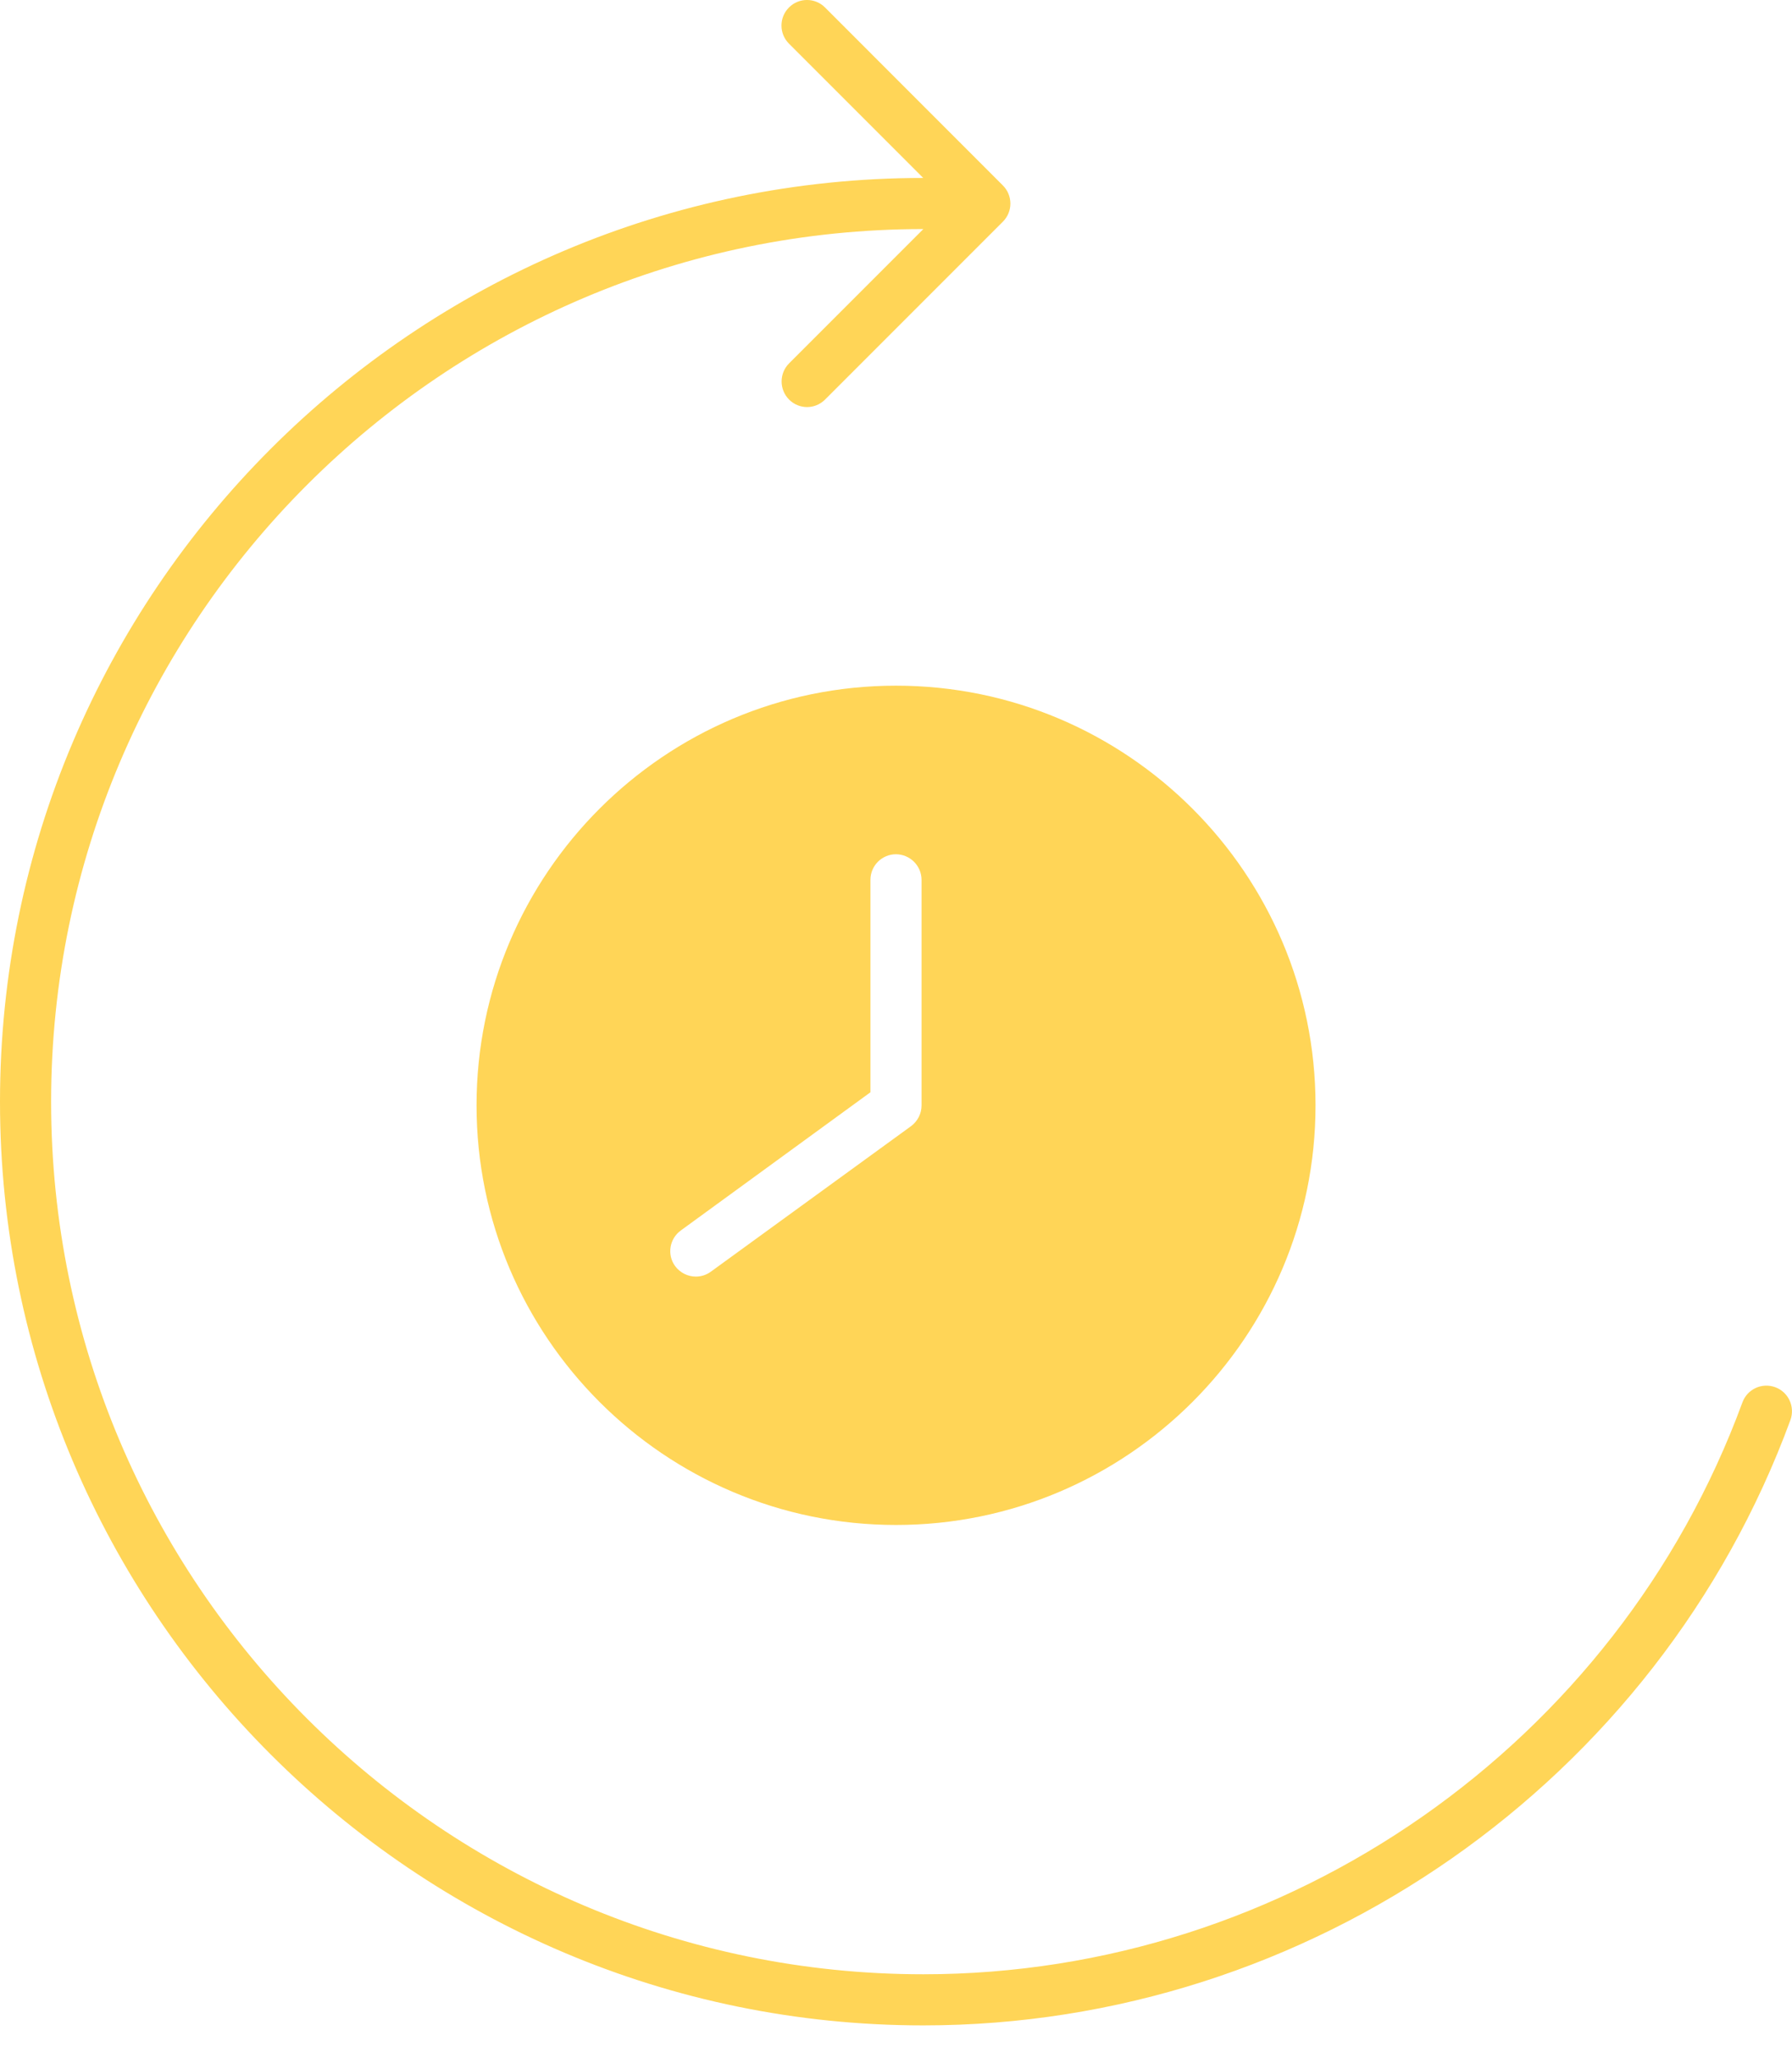
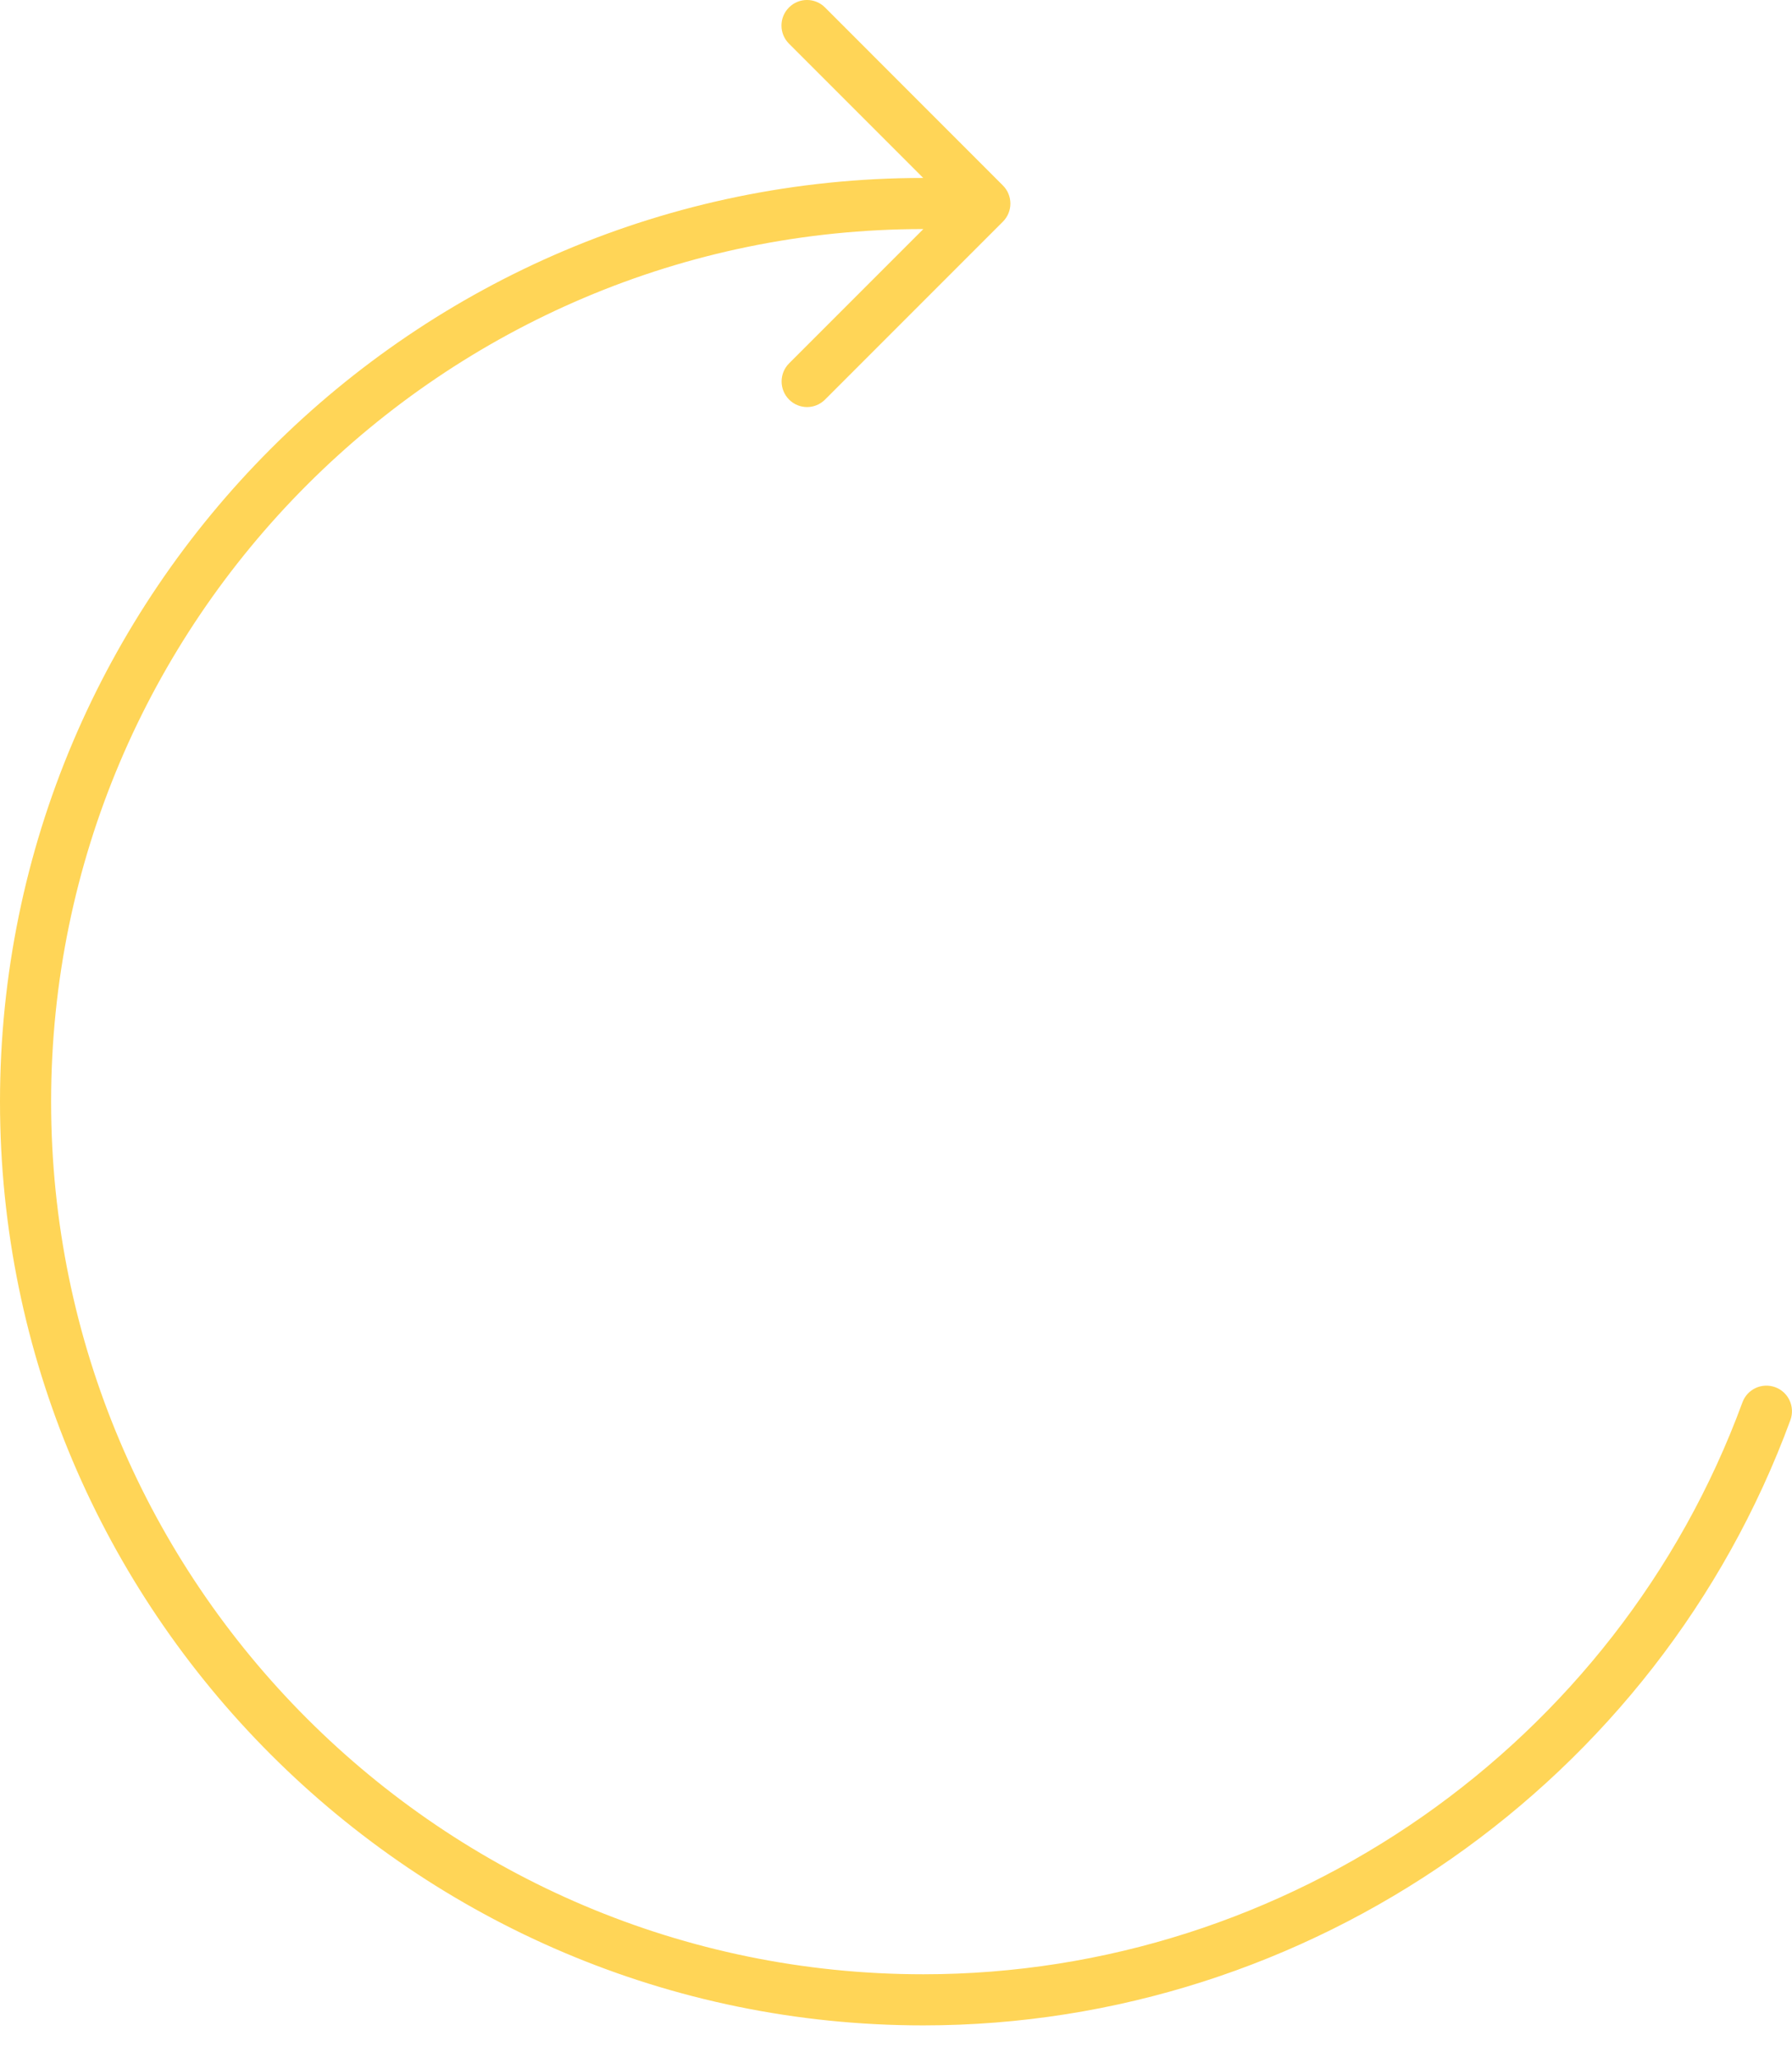
<svg xmlns="http://www.w3.org/2000/svg" width="27" height="31" viewBox="0 0 27 31" fill="none">
-   <path d="M7.18 16.648C7.18 20.133 10.015 22.968 13.5 22.968C16.985 22.968 19.821 20.133 19.821 16.648C19.821 13.162 16.985 10.327 13.5 10.327C10.015 10.327 7.18 13.162 7.18 16.648ZM13.885 13.253V16.65C13.885 16.773 13.825 16.888 13.727 16.961L10.709 19.154C10.64 19.204 10.561 19.227 10.484 19.227C10.365 19.227 10.248 19.171 10.172 19.069C10.047 18.898 10.086 18.658 10.257 18.533L13.115 16.451V13.251C13.115 13.037 13.289 12.866 13.5 12.866C13.712 12.868 13.885 13.039 13.885 13.253Z" fill="#FFD557" />
  <path d="M26.747 20.893C26.547 20.82 26.326 20.922 26.253 21.122C24.36 26.273 19.402 29.735 13.912 29.735C6.665 29.735 0.77 23.84 0.77 16.592C0.772 9.347 6.667 3.45 13.912 3.45L11.889 5.473C11.739 5.623 11.739 5.867 11.889 6.018C11.964 6.093 12.062 6.131 12.16 6.131C12.258 6.131 12.356 6.093 12.431 6.018L15.111 3.338C15.261 3.188 15.261 2.944 15.111 2.794L12.431 0.113C12.281 -0.038 12.037 -0.038 11.887 0.113C11.737 0.263 11.737 0.507 11.887 0.657L13.91 2.68C6.24 2.682 0 8.922 0 16.593C0 24.263 6.242 30.505 13.912 30.505C19.723 30.505 24.972 26.841 26.976 21.388C27.049 21.188 26.947 20.966 26.747 20.893Z" fill="#FFD557" />
</svg>